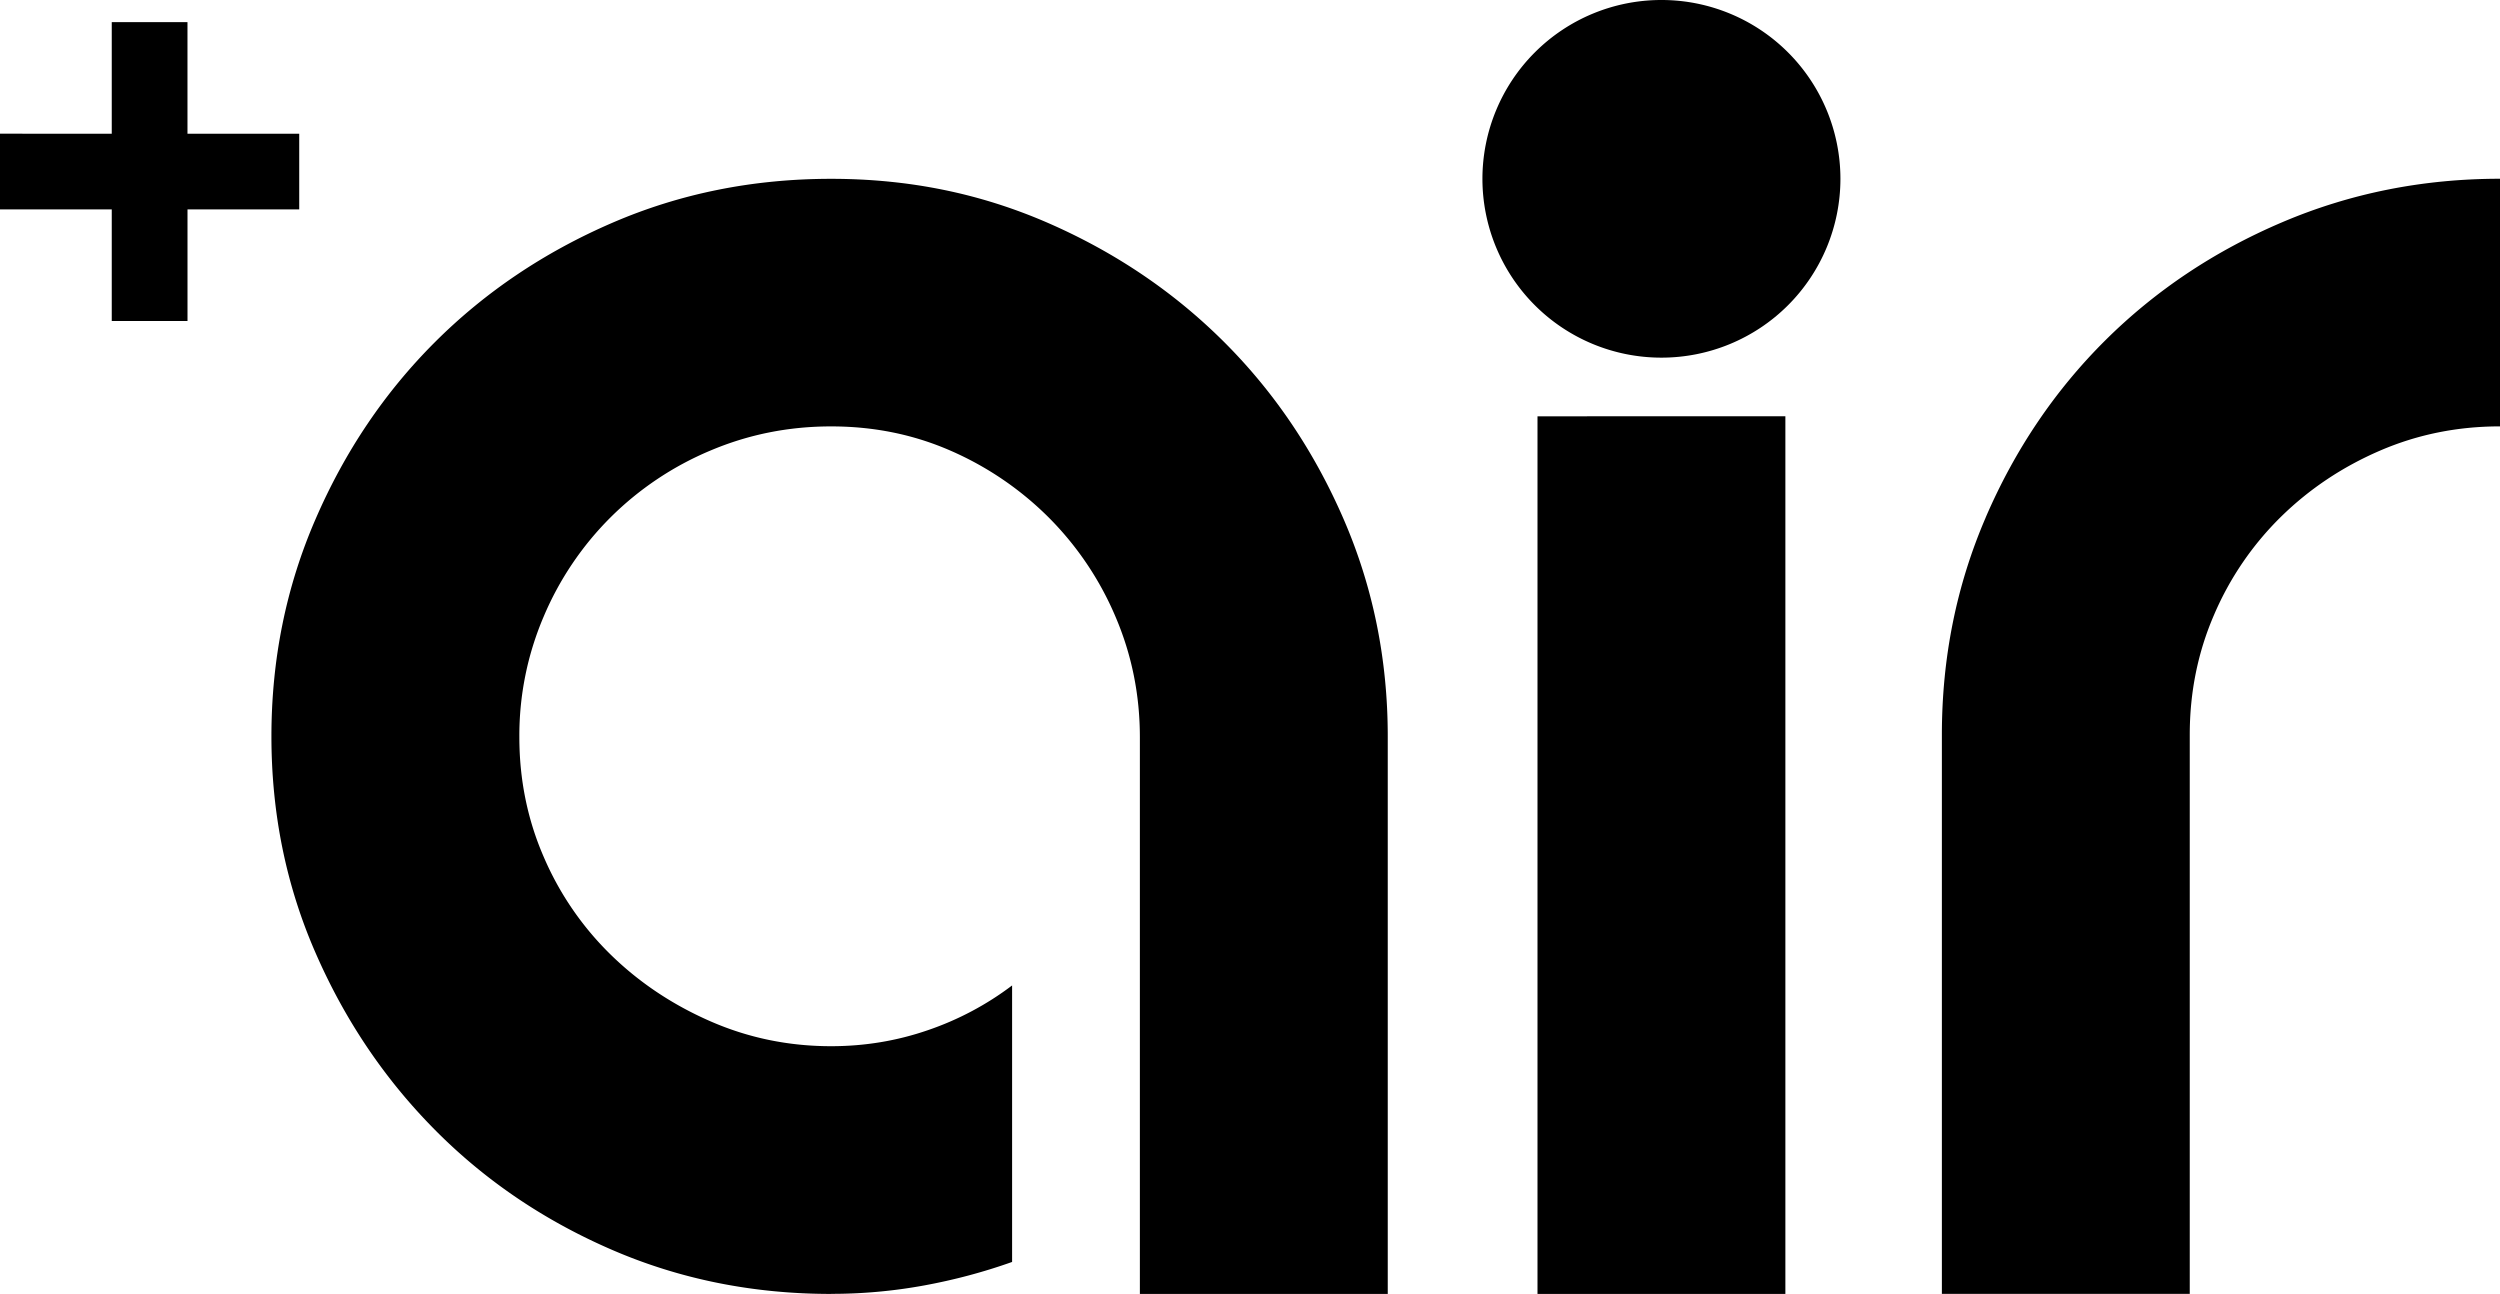
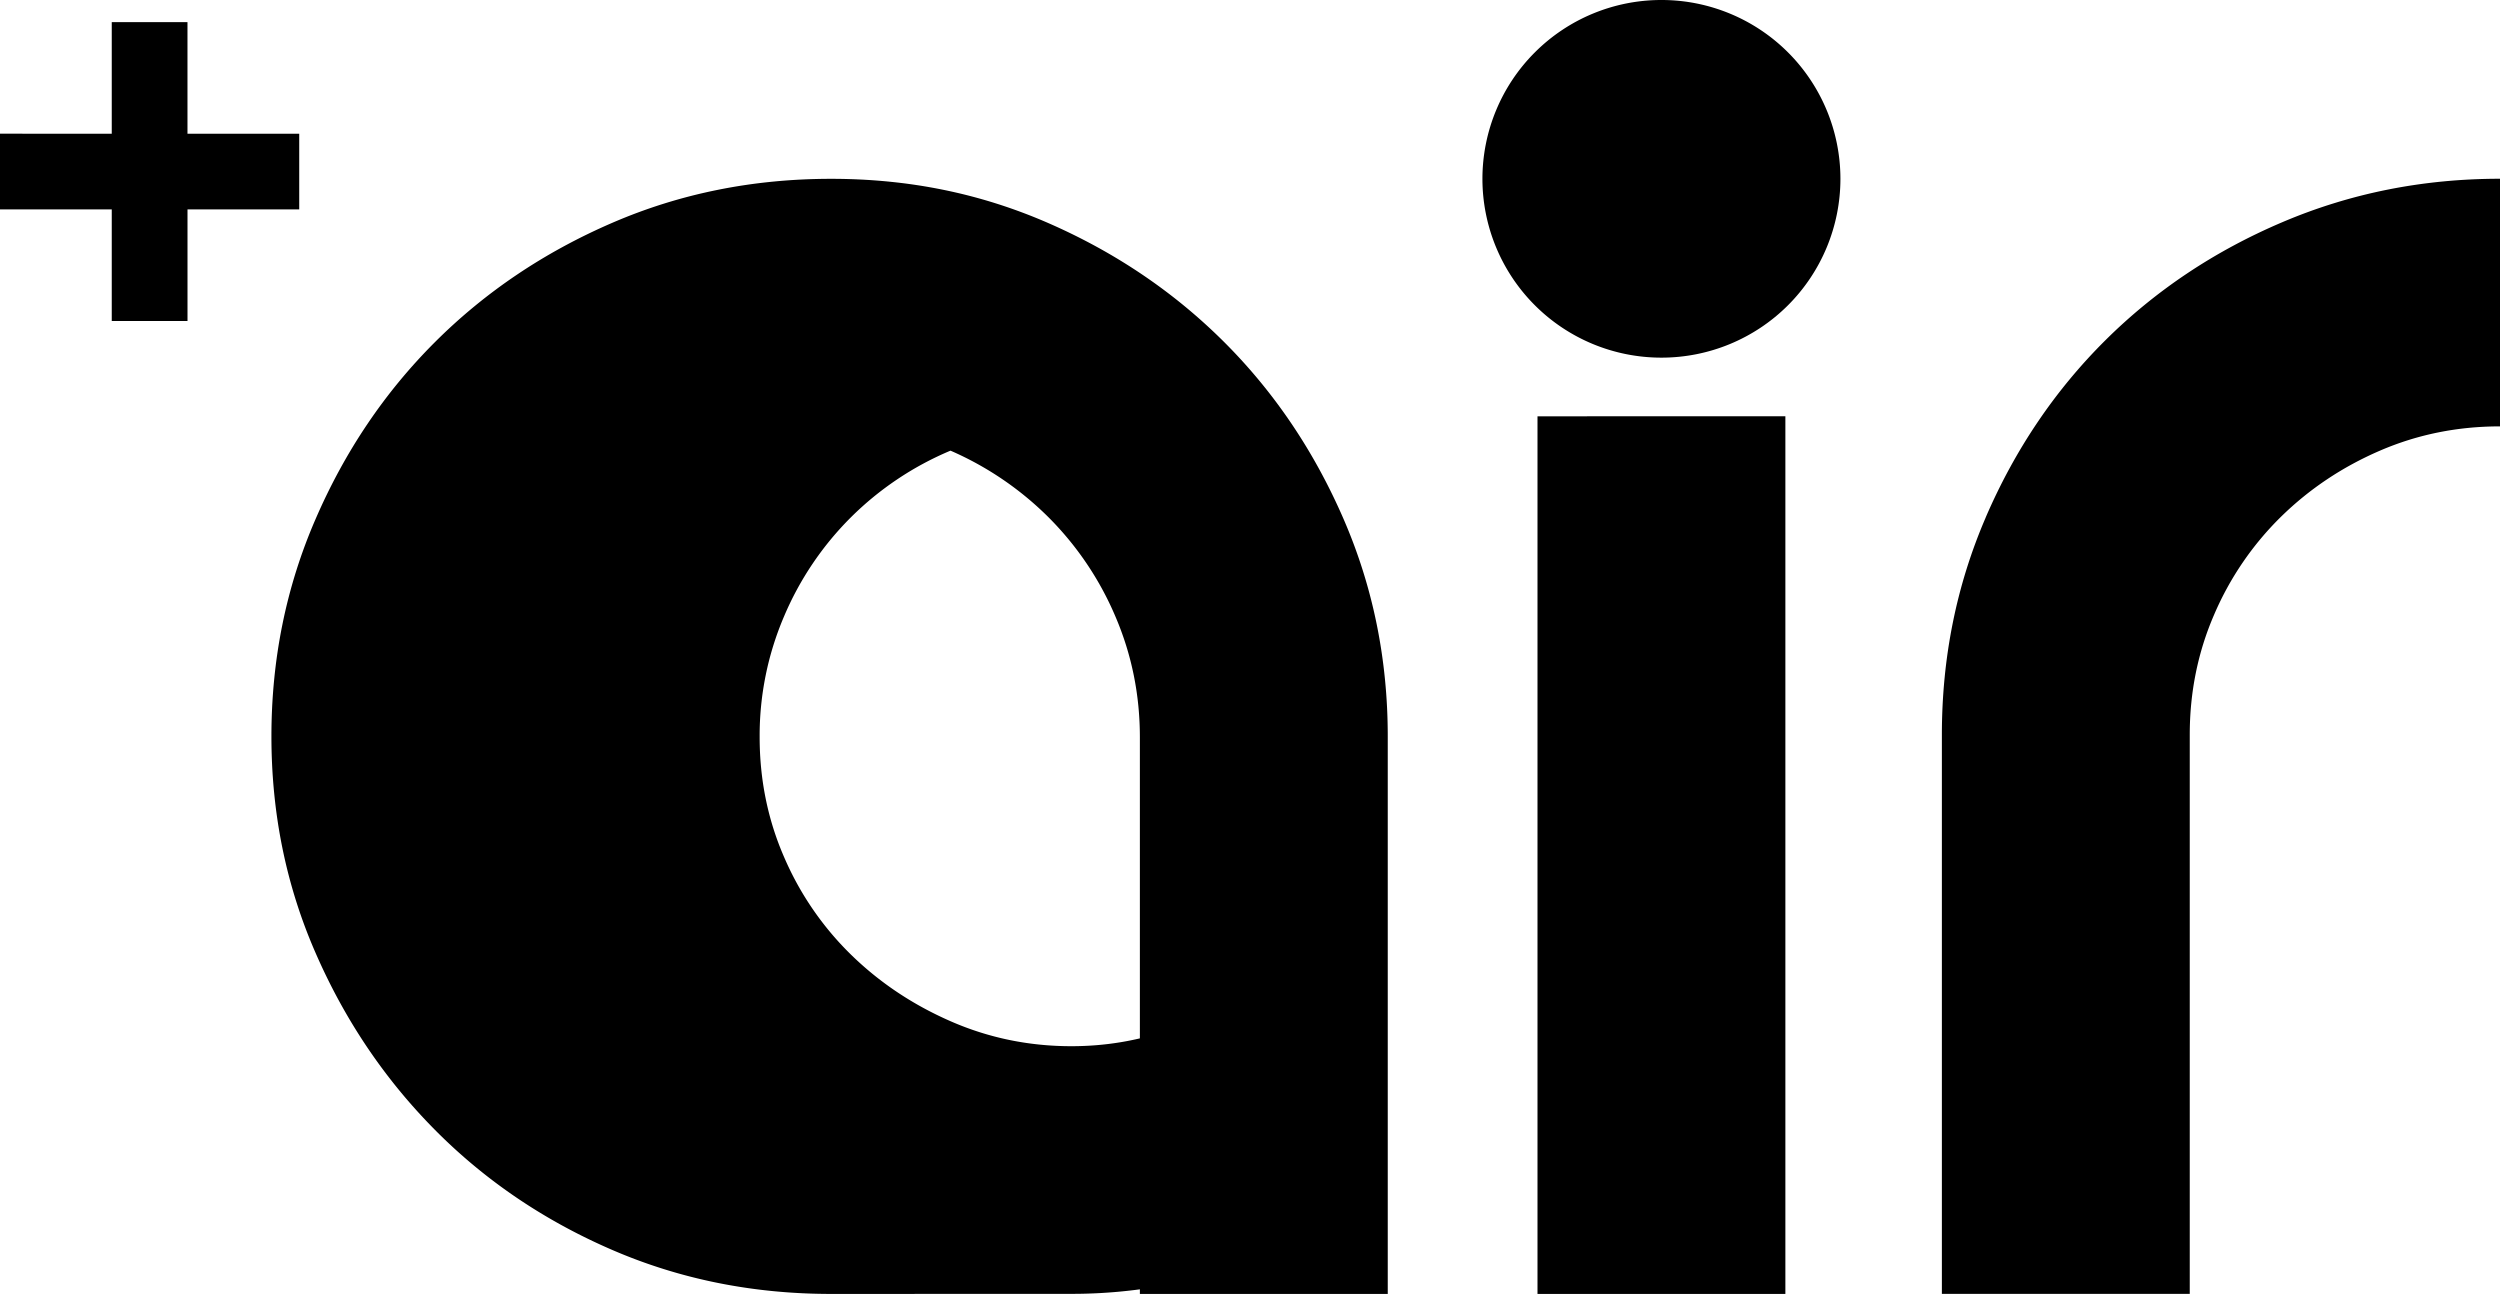
<svg xmlns="http://www.w3.org/2000/svg" xmlns:ns1="http://www.inkscape.org/namespaces/inkscape" xmlns:ns2="http://sodipodi.sourceforge.net/DTD/sodipodi-0.dtd" width="100" height="51.757" ns1:version="1.1.2 (0a00cf5339, 2022-02-04)" ns2:docname="download.svg" version="1.1" id="svg829">
  <defs id="defs8" />
  <ns2:namedview id="namedview6" pagecolor="#ffffff" bordercolor="#000000" borderopacity="0.25" ns1:pageshadow="2" ns1:pageopacity="0.0" ns1:pagecheckerboard="0" showgrid="false" ns1:zoom="14.52" ns1:cx="50" ns1:cy="25.895317" ns1:window-width="2560" ns1:window-height="1043" ns1:window-x="0" ns1:window-y="0" ns1:window-maximized="1" />
-   <path d="M11.969 5.35h-4.47V.884H4.47v4.464H0v3.027h4.47v4.465H7.5V8.376h4.469Zm54.488 8.956a7.157 7.157 0 0 0 7.16-7.153A7.157 7.157 0 0 0 66.457 0a7.157 7.157 0 0 0-7.16 7.153 7.157 7.157 0 0 0 7.16 7.153zm4.958 2.346H61.5v35.105h9.915zm8.01 4.052c1.17-2.714 2.762-5.074 4.777-7.08 2.016-2.005 4.382-3.585 7.1-4.74C94.018 7.729 96.917 7.15 100 7.15v9.905c-1.704 0-3.305.325-4.806.973-1.5.648-2.82 1.53-3.955 2.643a12.236 12.236 0 0 0-2.676 3.92c-.649 1.5-.973 3.099-.973 4.801v22.364h-9.915V29.393c0-3.079.582-5.975 1.752-8.69zM33.245 51.757c-3.123 0-6.044-.587-8.761-1.762-2.717-1.175-5.08-2.775-7.087-4.801-2.007-2.025-3.6-4.385-4.775-7.08-1.178-2.694-1.765-5.58-1.765-8.66 0-3.078.587-5.975 1.765-8.689 1.175-2.714 2.768-5.074 4.775-7.079 2.008-2.005 4.37-3.595 7.087-4.77 2.717-1.175 5.636-1.763 8.76-1.763 3.125 0 5.972.588 8.67 1.762 2.696 1.176 5.048 2.766 7.056 4.771 2.007 2.005 3.598 4.366 4.775 7.08 1.176 2.713 1.765 5.611 1.765 8.689v22.302h-9.915V29.493c0-1.698-.325-3.305-.974-4.823a12.532 12.532 0 0 0-2.676-3.974 12.775 12.775 0 0 0-3.925-2.67c-1.48-.647-3.071-.97-4.775-.97-1.704 0-3.317.325-4.837.97a12.53 12.53 0 0 0-3.984 2.667 12.435 12.435 0 0 0-2.677 3.97 12.115 12.115 0 0 0-.973 4.82c0 1.696.324 3.294.973 4.789a12.18 12.18 0 0 0 2.677 3.91c1.135 1.11 2.463 2 3.984 2.666 1.522.667 3.134 1 4.837 1 1.338 0 2.625-.212 3.862-.638a11.985 11.985 0 0 0 3.377-1.792v11.06c-1.137.405-2.313.719-3.53.942a20.541 20.541 0 0 1-3.71.334z" id="path827" />
+   <path d="M11.969 5.35h-4.47V.884H4.47v4.464H0v3.027h4.47v4.465H7.5V8.376h4.469Zm54.488 8.956a7.157 7.157 0 0 0 7.16-7.153A7.157 7.157 0 0 0 66.457 0a7.157 7.157 0 0 0-7.16 7.153 7.157 7.157 0 0 0 7.16 7.153zm4.958 2.346H61.5v35.105h9.915zm8.01 4.052c1.17-2.714 2.762-5.074 4.777-7.08 2.016-2.005 4.382-3.585 7.1-4.74C94.018 7.729 96.917 7.15 100 7.15v9.905c-1.704 0-3.305.325-4.806.973-1.5.648-2.82 1.53-3.955 2.643a12.236 12.236 0 0 0-2.676 3.92c-.649 1.5-.973 3.099-.973 4.801v22.364h-9.915V29.393c0-3.079.582-5.975 1.752-8.69zM33.245 51.757c-3.123 0-6.044-.587-8.761-1.762-2.717-1.175-5.08-2.775-7.087-4.801-2.007-2.025-3.6-4.385-4.775-7.08-1.178-2.694-1.765-5.58-1.765-8.66 0-3.078.587-5.975 1.765-8.689 1.175-2.714 2.768-5.074 4.775-7.079 2.008-2.005 4.37-3.595 7.087-4.77 2.717-1.175 5.636-1.763 8.76-1.763 3.125 0 5.972.588 8.67 1.762 2.696 1.176 5.048 2.766 7.056 4.771 2.007 2.005 3.598 4.366 4.775 7.08 1.176 2.713 1.765 5.611 1.765 8.689v22.302h-9.915V29.493c0-1.698-.325-3.305-.974-4.823a12.532 12.532 0 0 0-2.676-3.974 12.775 12.775 0 0 0-3.925-2.67a12.53 12.53 0 0 0-3.984 2.667 12.435 12.435 0 0 0-2.677 3.97 12.115 12.115 0 0 0-.973 4.82c0 1.696.324 3.294.973 4.789a12.18 12.18 0 0 0 2.677 3.91c1.135 1.11 2.463 2 3.984 2.666 1.522.667 3.134 1 4.837 1 1.338 0 2.625-.212 3.862-.638a11.985 11.985 0 0 0 3.377-1.792v11.06c-1.137.405-2.313.719-3.53.942a20.541 20.541 0 0 1-3.71.334z" id="path827" />
</svg>